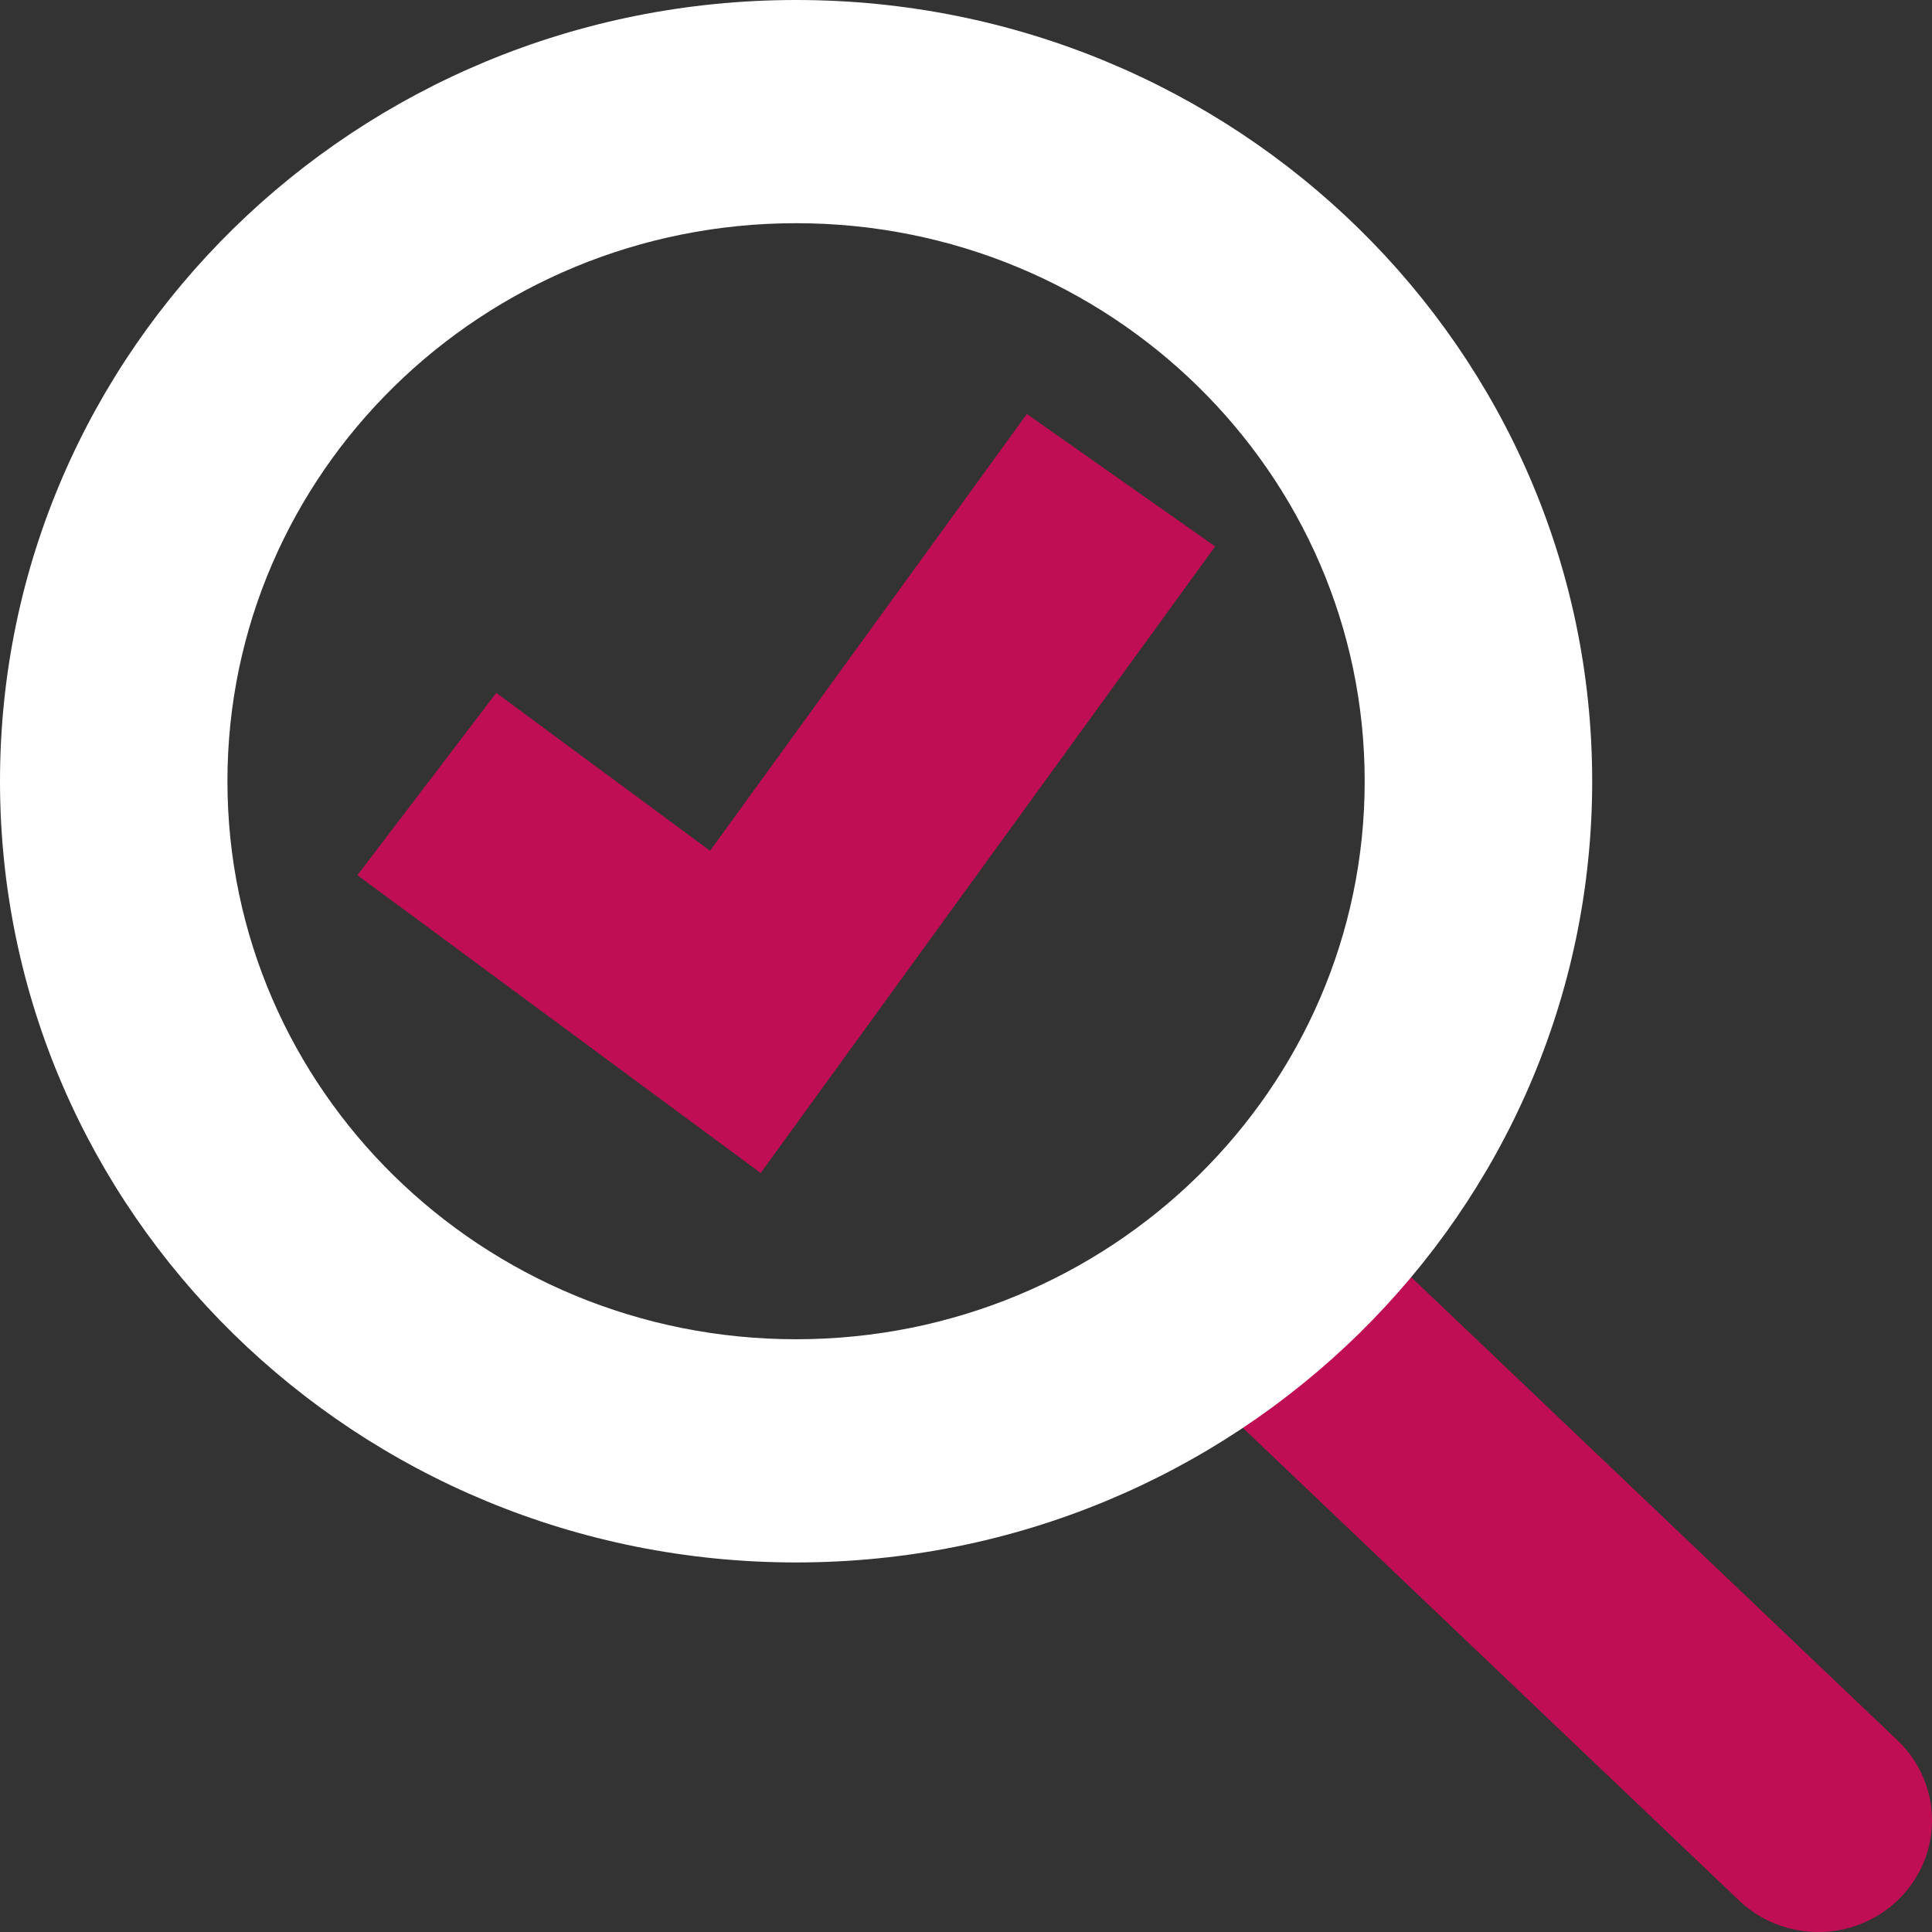
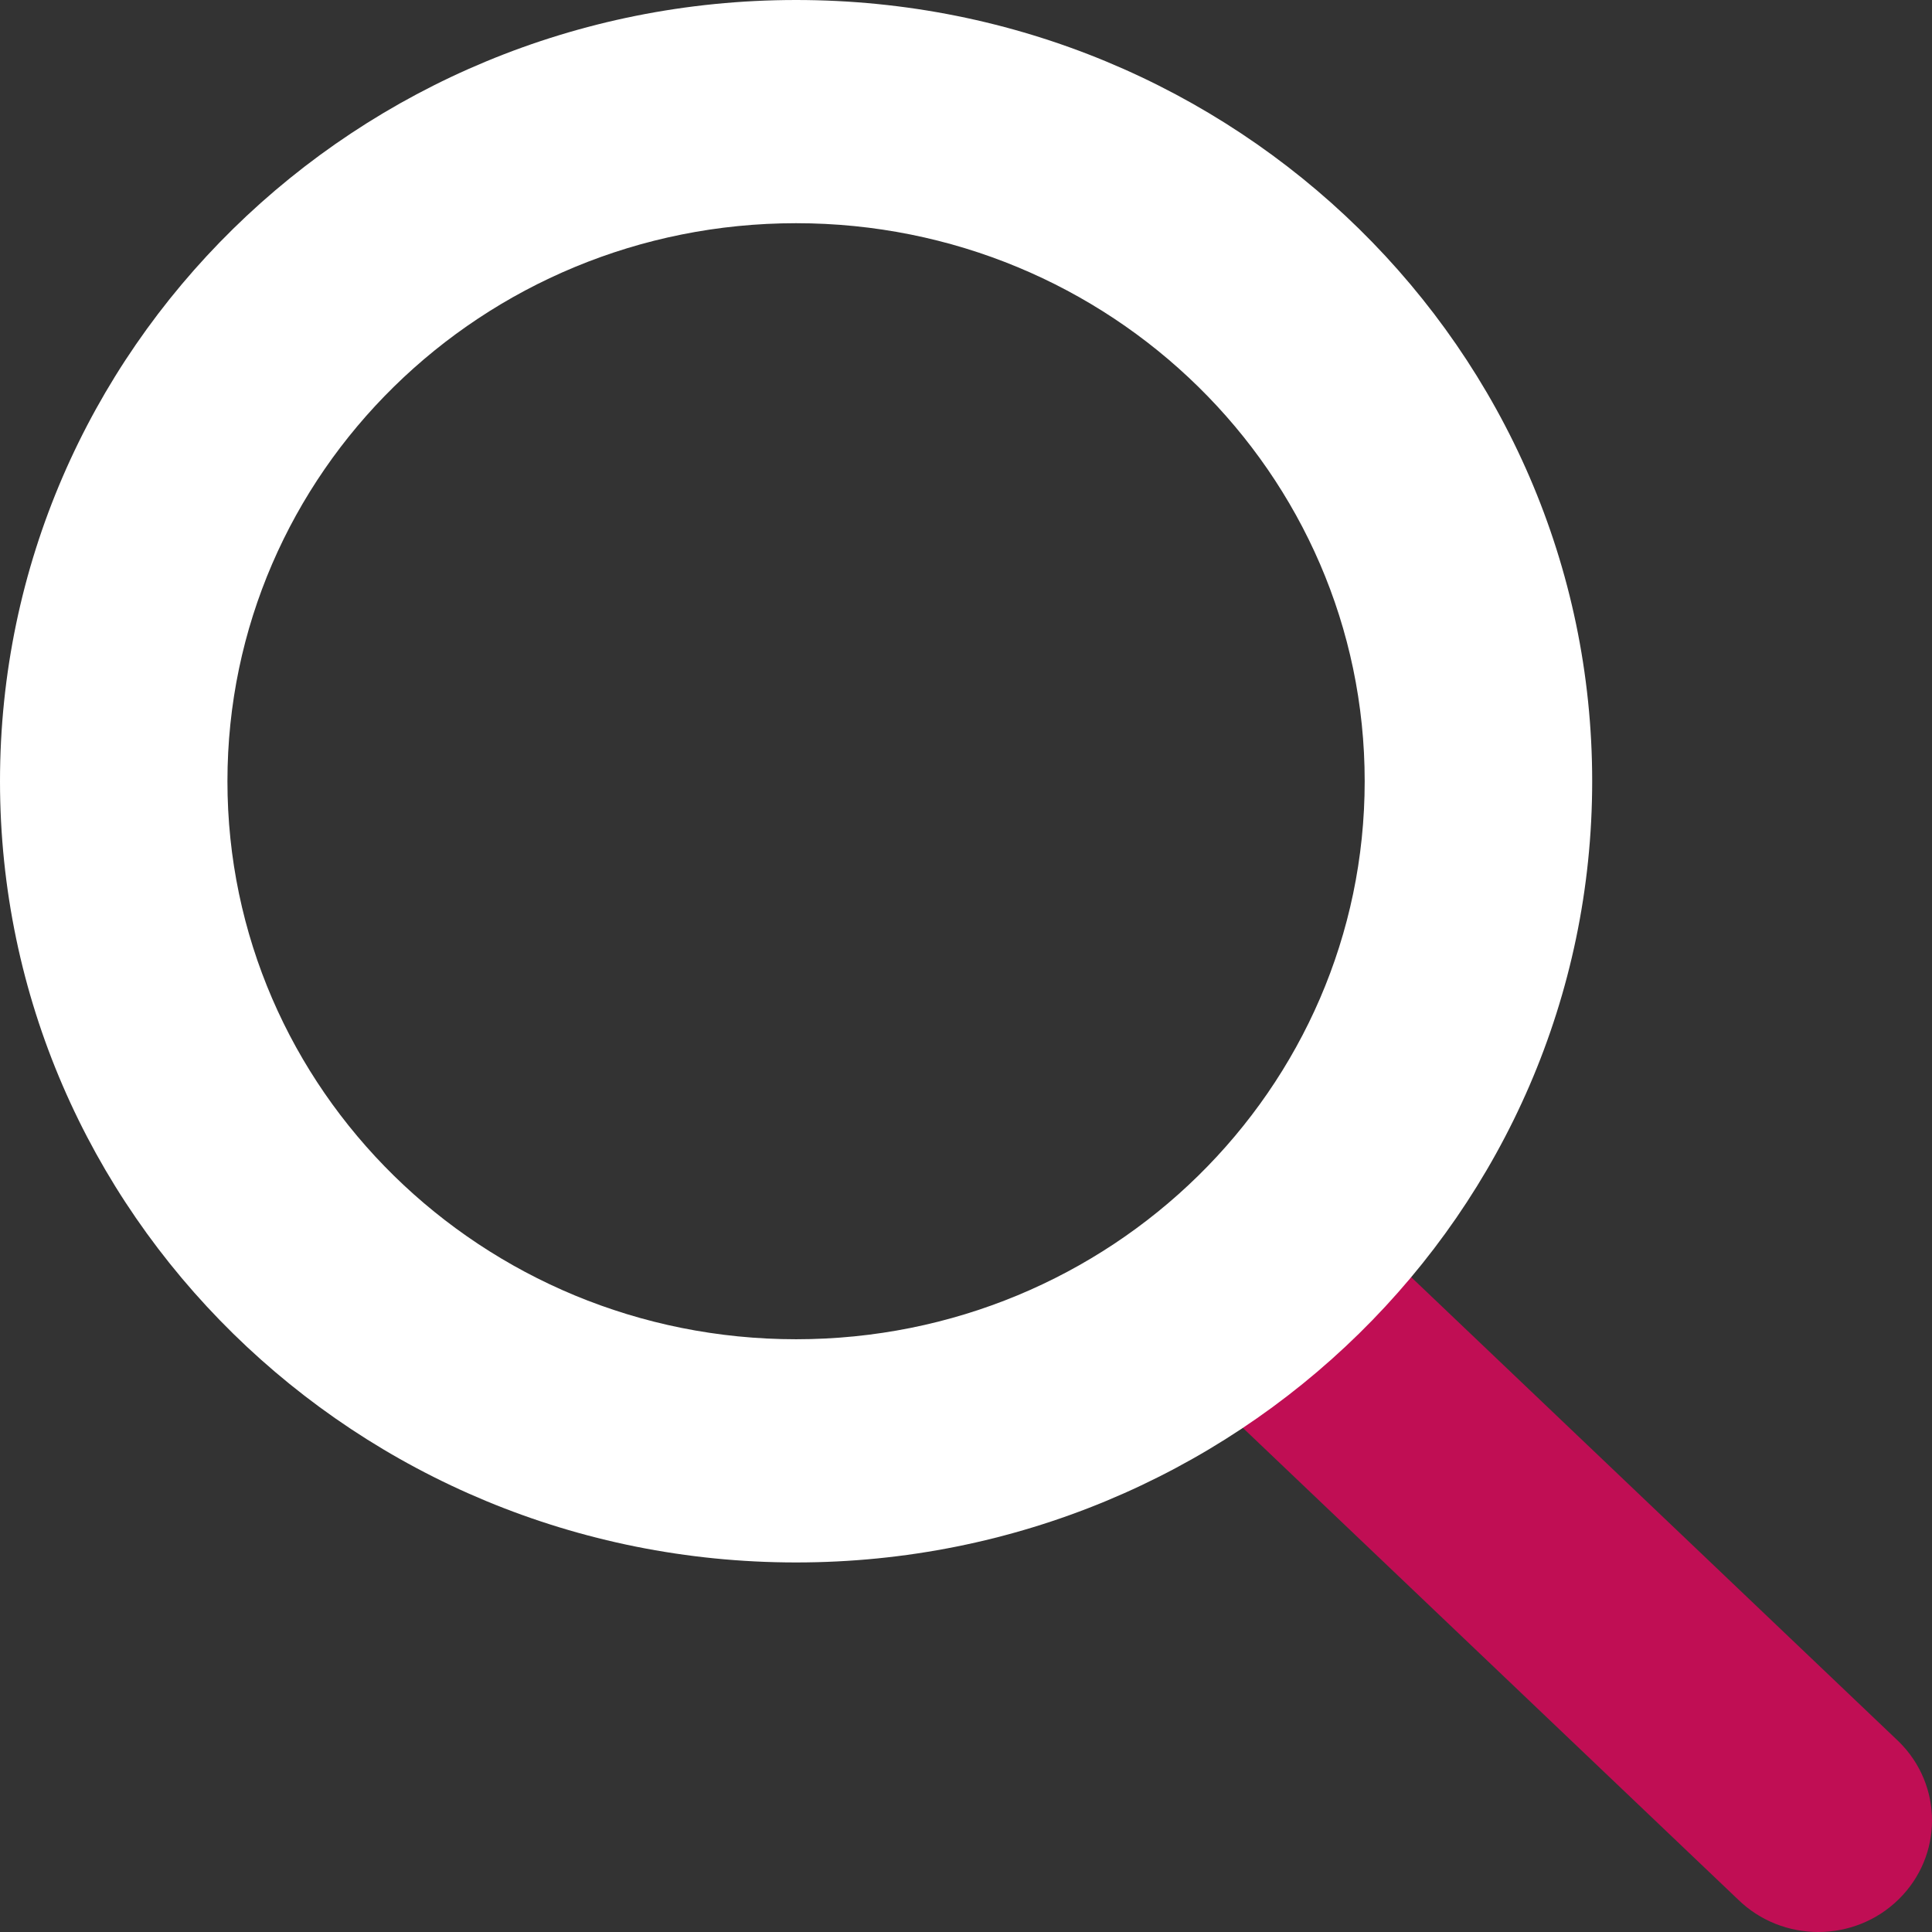
<svg xmlns="http://www.w3.org/2000/svg" width="36" height="36" viewBox="0 0 36 36" fill="none">
  <rect x="0" y="0" width="36" height="36" fill="#333333" stroke="none" />
-   <path d="M22.322 25.809C21.494 24.997 21.494 23.68 22.322 22.868C23.149 22.056 24.491 22.056 25.319 22.868L35.379 32.45C36.207 33.262 36.207 34.579 35.379 35.391C34.552 36.203 33.21 36.203 32.382 35.391L22.322 25.809Z" fill="#C00E54" />
+   <path d="M22.322 25.809C23.149 22.056 24.491 22.056 25.319 22.868L35.379 32.45C36.207 33.262 36.207 34.579 35.379 35.391C34.552 36.203 33.21 36.203 32.382 35.391L22.322 25.809Z" fill="#C00E54" />
  <path d="M14.834 24.955C20.686 24.955 25.429 20.299 25.429 14.557C25.429 8.814 20.686 4.159 14.834 4.159C8.982 4.159 4.238 8.814 4.238 14.557C4.238 20.299 8.982 24.955 14.834 24.955ZM14.834 29.114C6.641 29.114 0 22.596 0 14.557C0 6.517 6.641 0 14.834 0C23.026 0 29.668 6.517 29.668 14.557C29.668 22.596 23.026 29.114 14.834 29.114Z" fill="white" />
-   <path fill-rule="evenodd" clip-rule="evenodd" d="M22.642 10.182L14.174 21.857L6.66 16.308L9.247 12.911L13.231 15.853L19.134 7.714L22.642 10.182Z" fill="#C00E54" />
</svg>